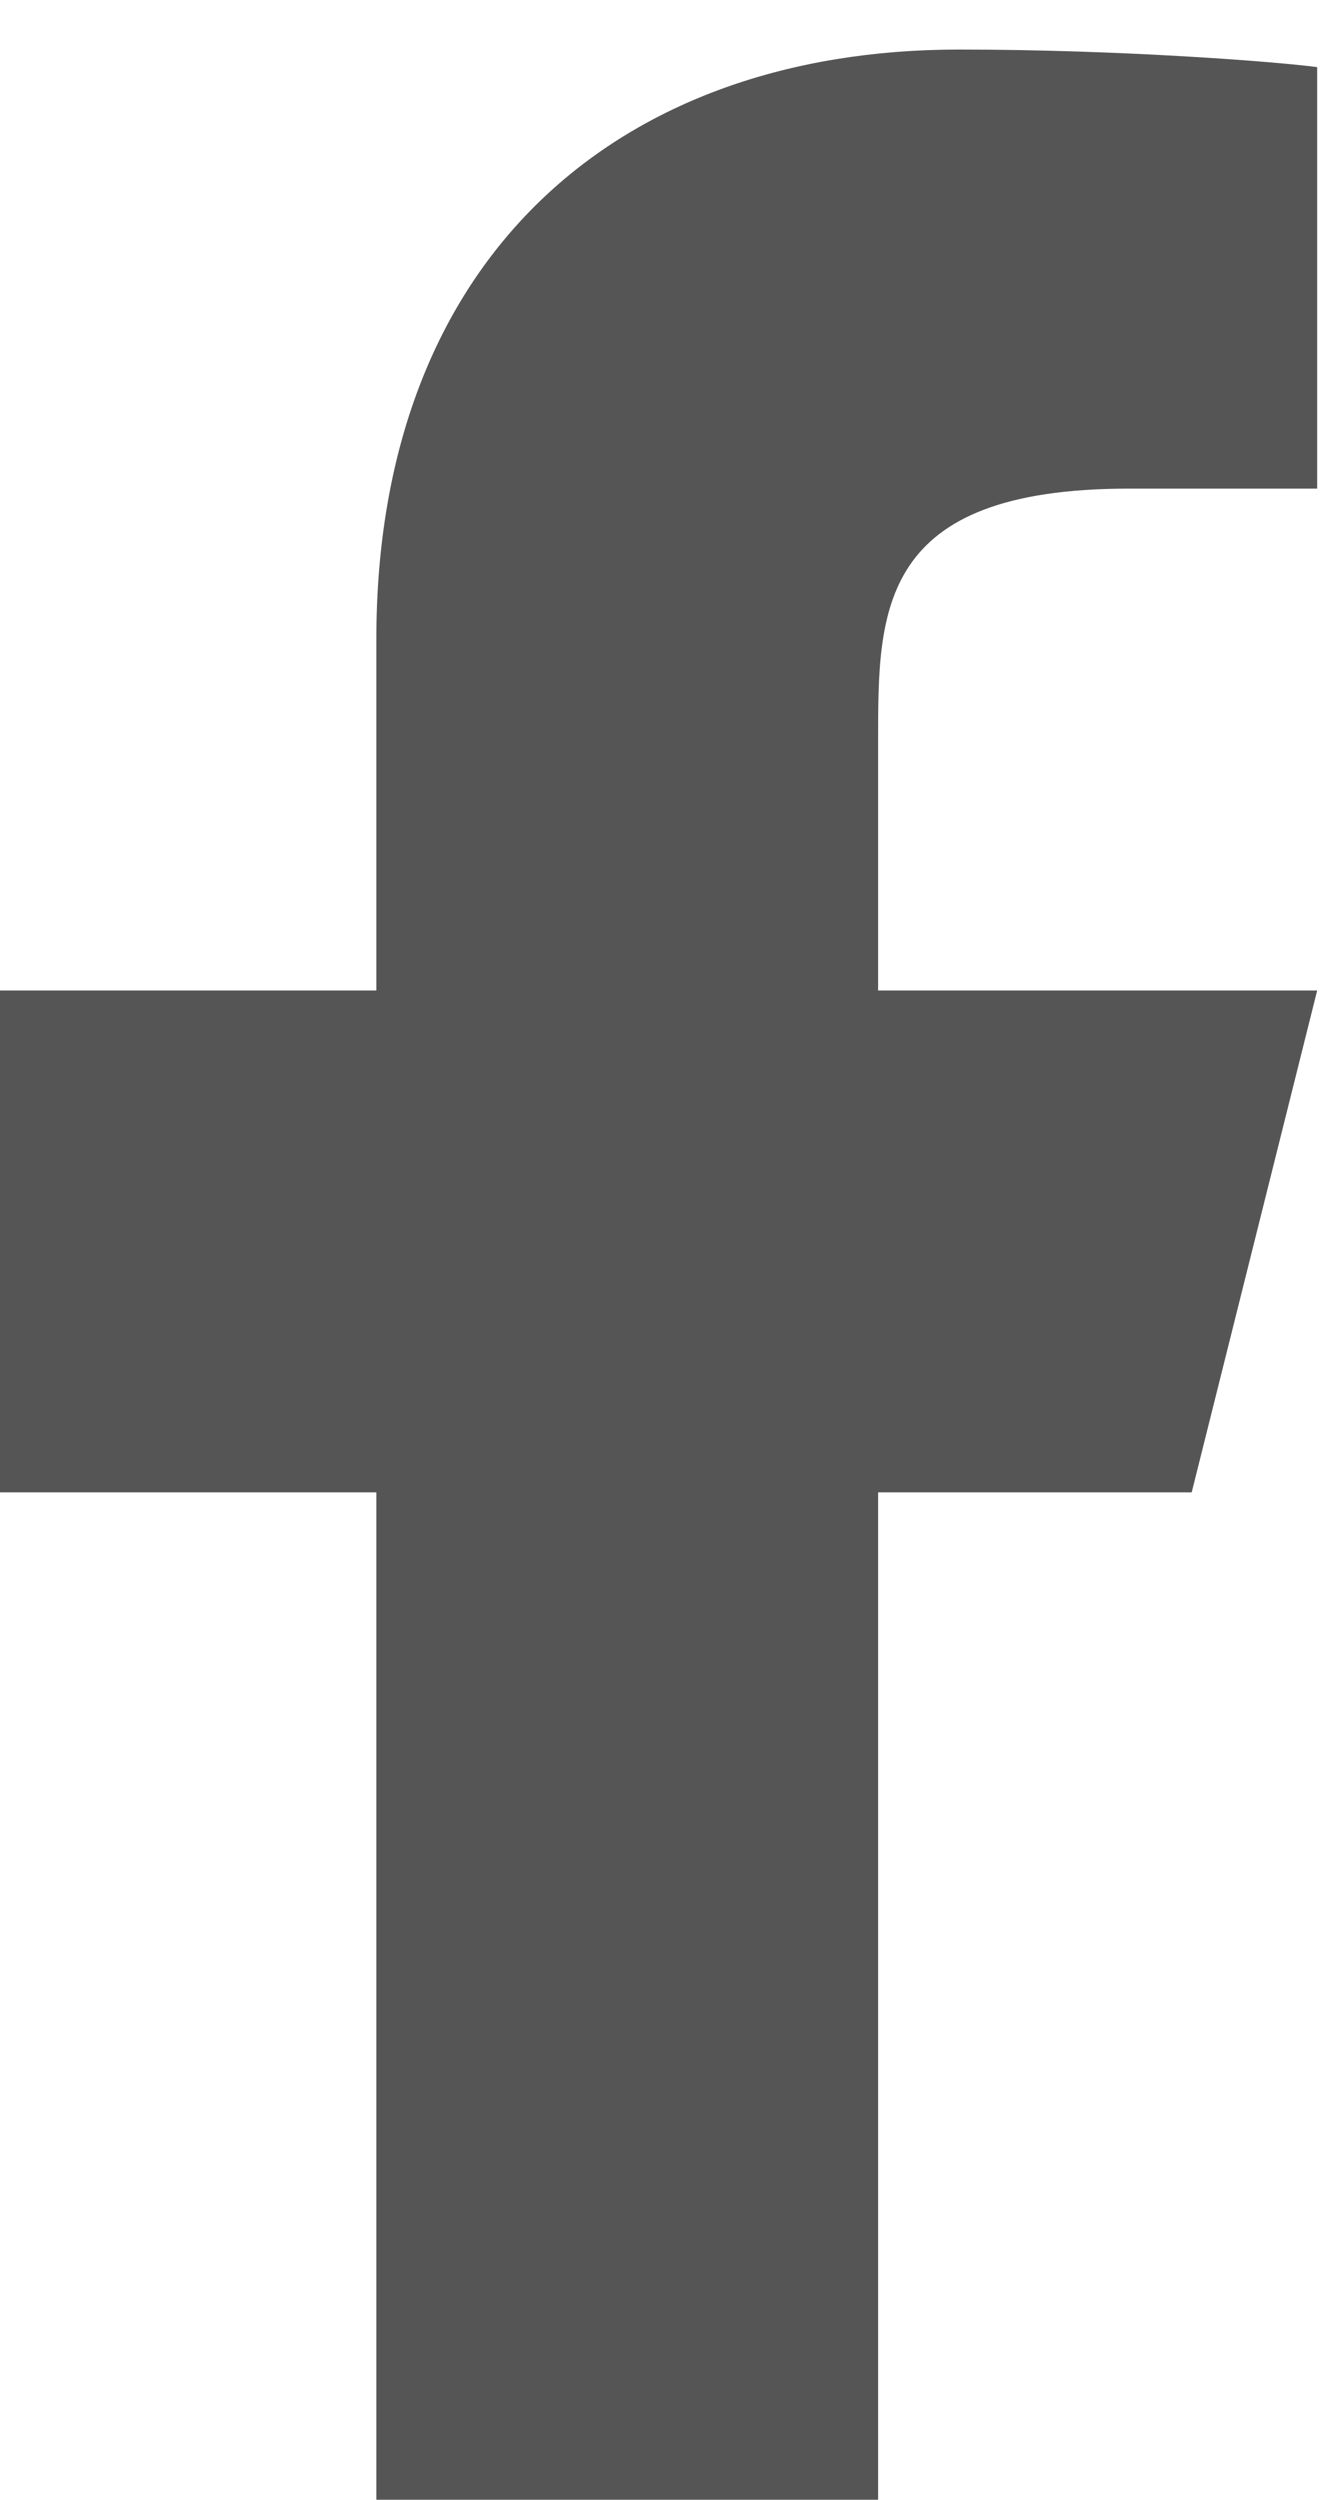
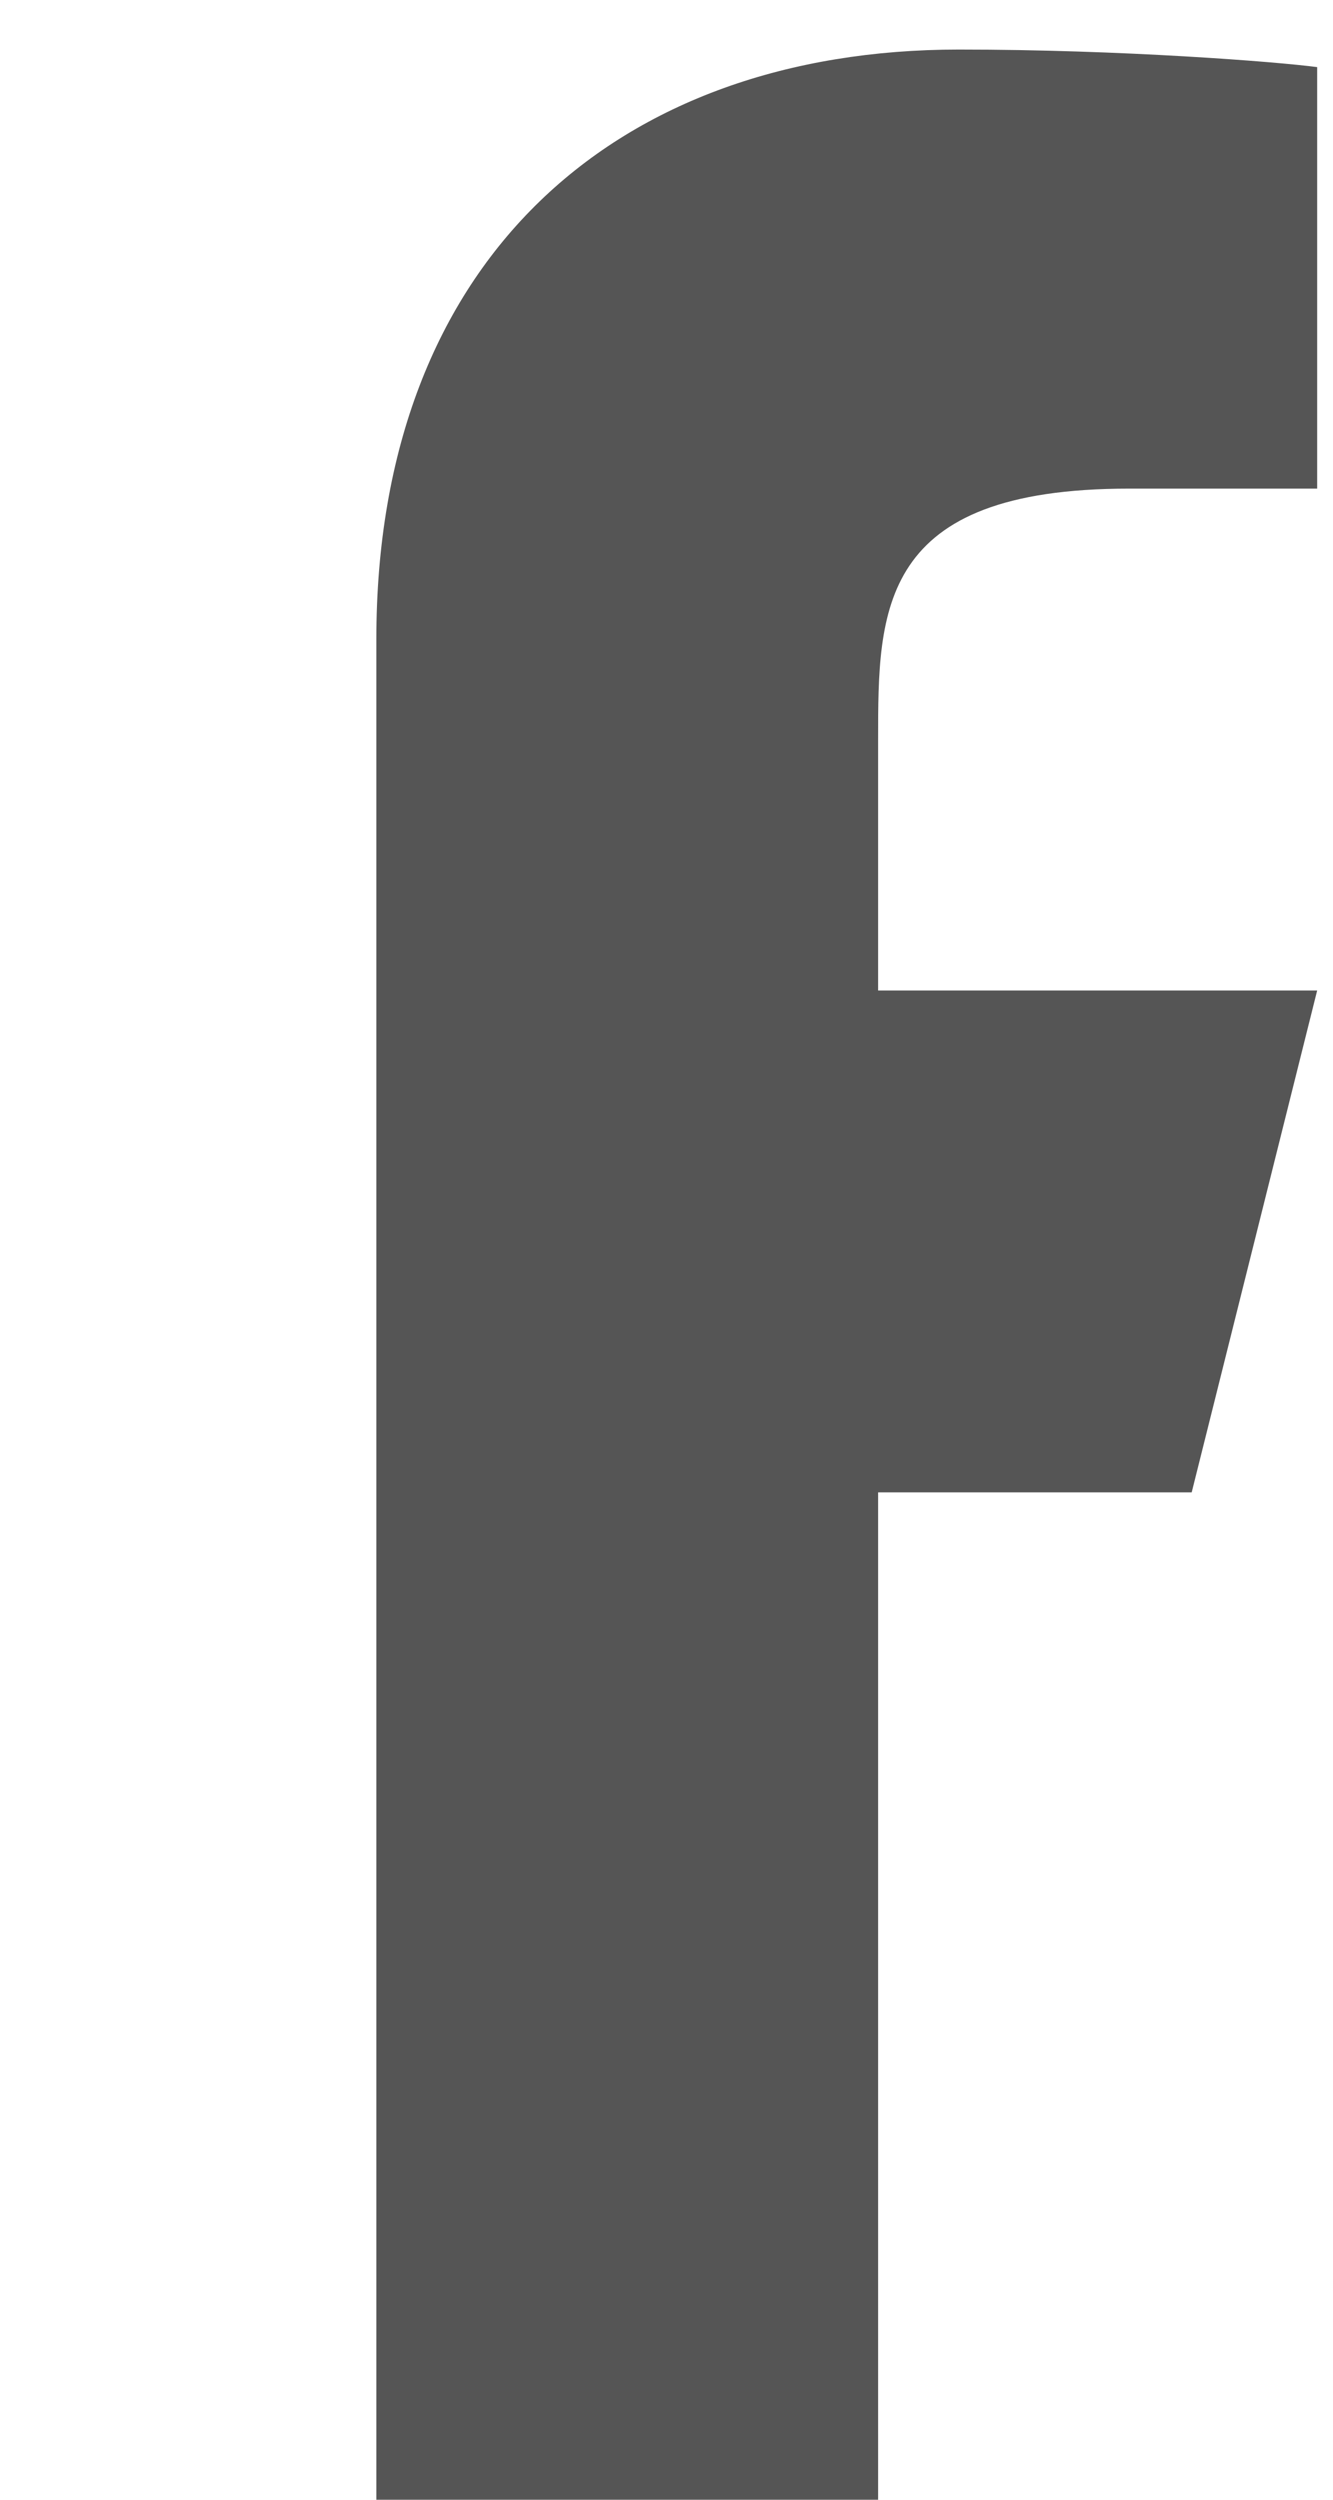
<svg xmlns="http://www.w3.org/2000/svg" width="24" height="45" viewBox="0 0 24 45" fill="none">
-   <path d="M15.81 26.865H21.456L23.715 17.831H15.81V13.313C15.81 10.987 15.81 8.796 20.327 8.796H23.715V1.208C22.978 1.111 20.198 0.892 17.262 0.892C11.13 0.892 6.776 4.634 6.776 11.507V17.831H0V26.865H6.776V46.062H15.81V26.865Z" fill="#555555" />
+   <path d="M15.81 26.865H21.456L23.715 17.831H15.81V13.313C15.81 10.987 15.81 8.796 20.327 8.796H23.715V1.208C22.978 1.111 20.198 0.892 17.262 0.892C11.13 0.892 6.776 4.634 6.776 11.507V17.831V26.865H6.776V46.062H15.81V26.865Z" fill="#555555" />
</svg>